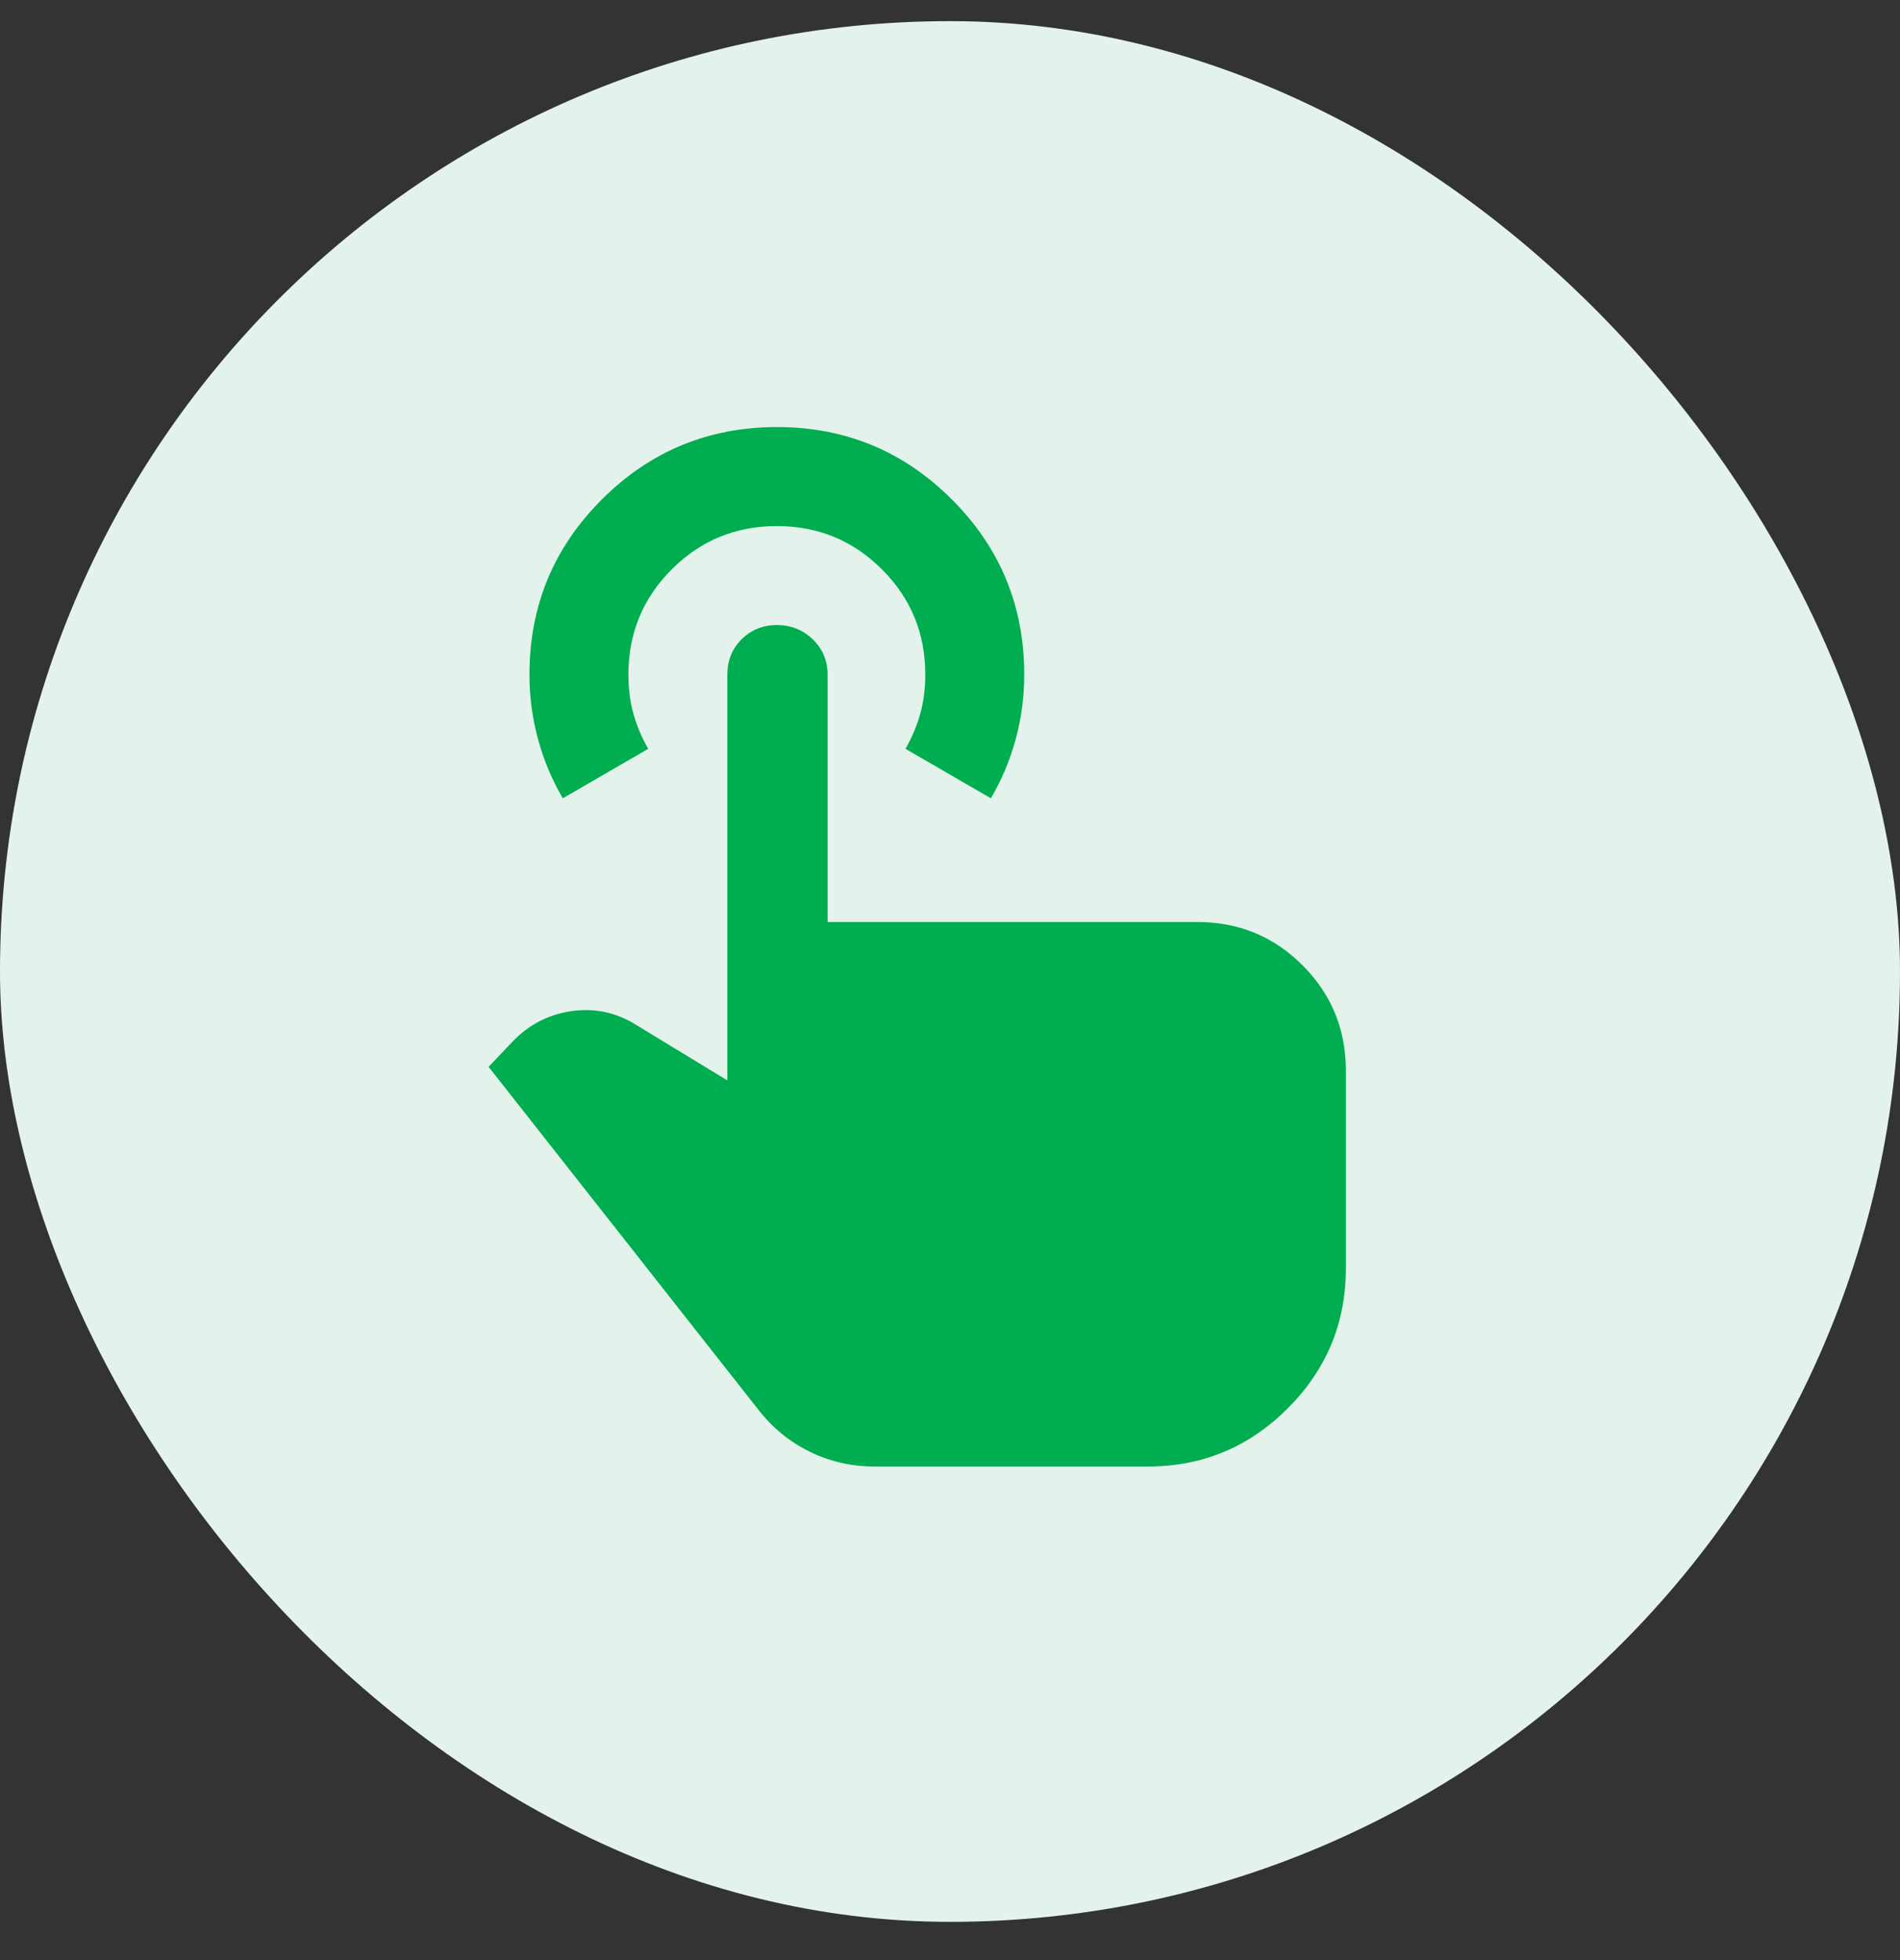
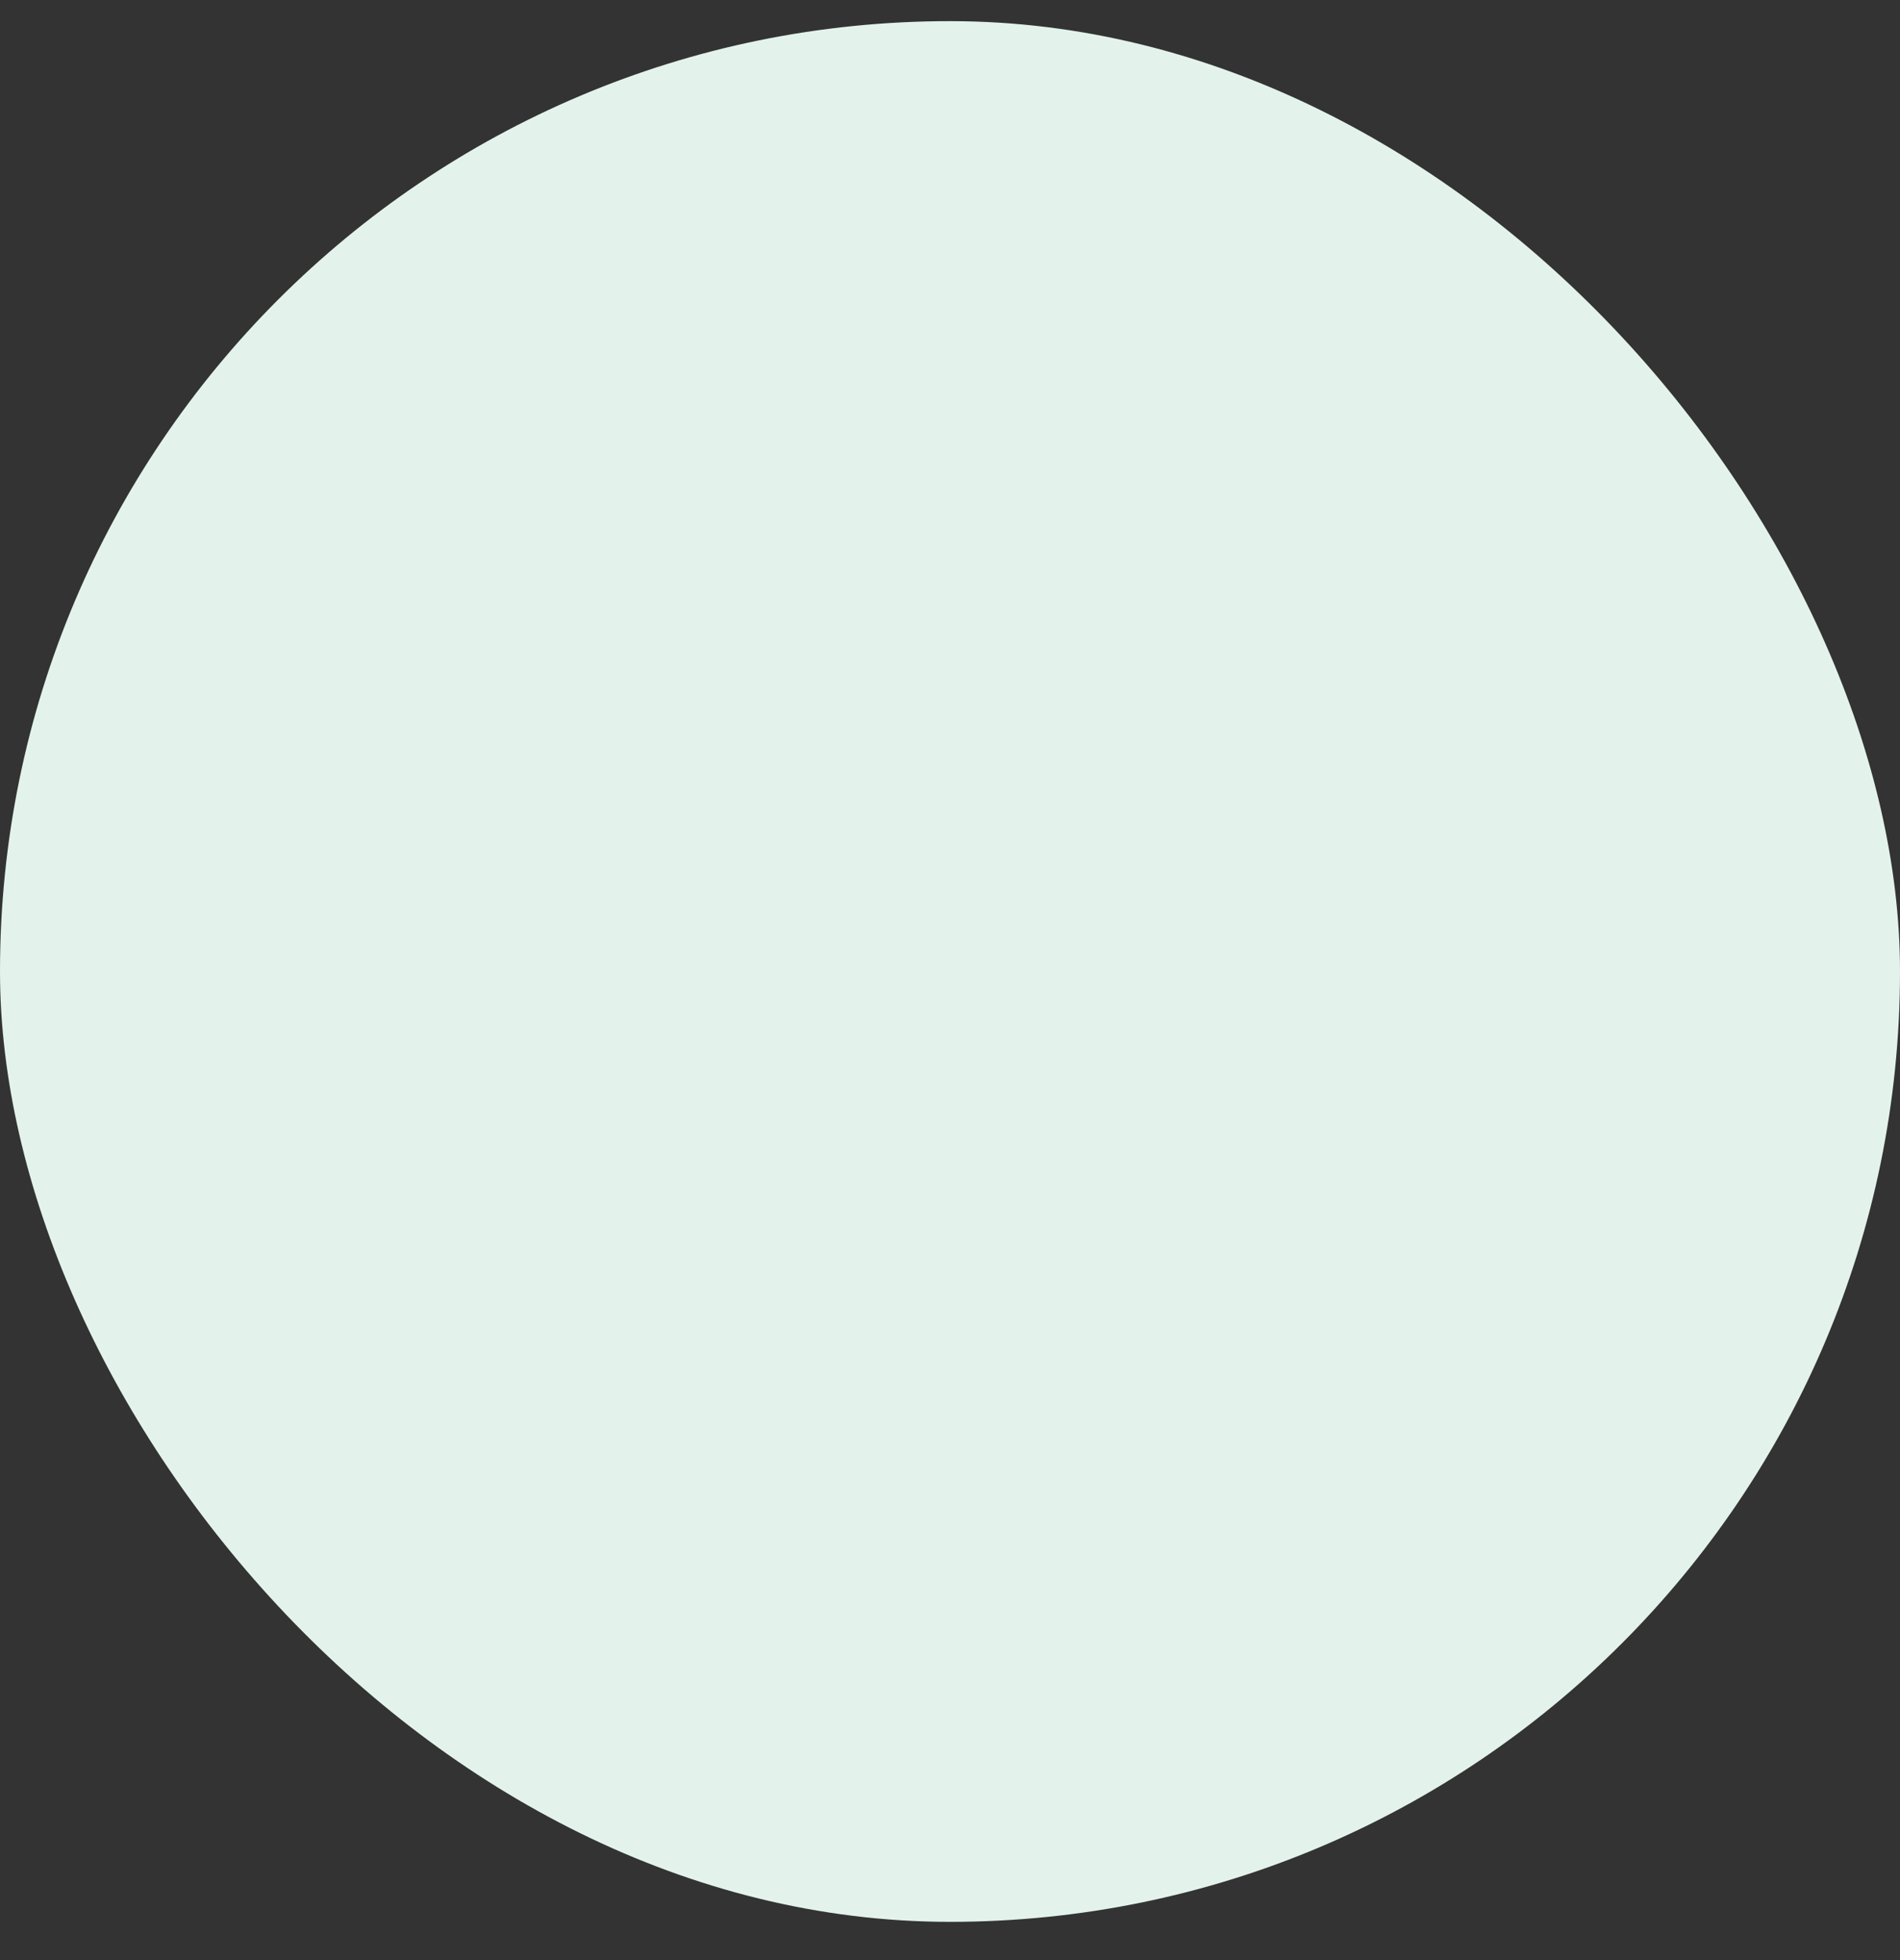
<svg xmlns="http://www.w3.org/2000/svg" fill="none" viewBox="0 0 32 33" height="33" width="32">
  <rect x="0" y="0" width="32" height="33" fill="#333333" stroke="none" />
  <rect fill="#E3F3EB" rx="16" height="32" width="32" y="0.356" />
-   <path fill="#00AD51" d="M14.729 24.69C14.341 24.69 13.976 24.607 13.636 24.44C13.296 24.273 13.008 24.037 12.771 23.732L8.229 17.961L8.625 17.544C8.903 17.252 9.236 17.079 9.625 17.023C10.014 16.968 10.375 17.044 10.709 17.252L12.25 18.19V11.357C12.25 11.12 12.33 10.923 12.49 10.763C12.65 10.604 12.848 10.524 13.084 10.523C13.319 10.523 13.521 10.603 13.688 10.763C13.855 10.924 13.938 11.122 13.938 11.357V15.523H20.167C20.861 15.523 21.452 15.766 21.938 16.252C22.424 16.739 22.667 17.329 22.667 18.023V21.357C22.667 22.273 22.341 23.058 21.688 23.711C21.035 24.364 20.25 24.69 19.334 24.69H14.729ZM9.479 13.44C9.299 13.134 9.16 12.805 9.063 12.451C8.966 12.097 8.917 11.732 8.917 11.357C8.917 10.204 9.323 9.221 10.136 8.409C10.949 7.597 11.931 7.191 13.084 7.19C14.236 7.189 15.219 7.596 16.032 8.409C16.845 9.222 17.251 10.205 17.25 11.357C17.25 11.732 17.202 12.096 17.105 12.451C17.007 12.805 16.868 13.135 16.688 13.44L15.25 12.607C15.361 12.412 15.445 12.214 15.5 12.013C15.556 11.812 15.584 11.593 15.584 11.357C15.584 10.662 15.341 10.072 14.854 9.586C14.368 9.1 13.778 8.857 13.084 8.857C12.389 8.857 11.799 9.1 11.313 9.586C10.827 10.072 10.584 10.662 10.584 11.357C10.584 11.593 10.611 11.812 10.667 12.013C10.723 12.215 10.806 12.413 10.917 12.607L9.479 13.44Z" />
</svg>